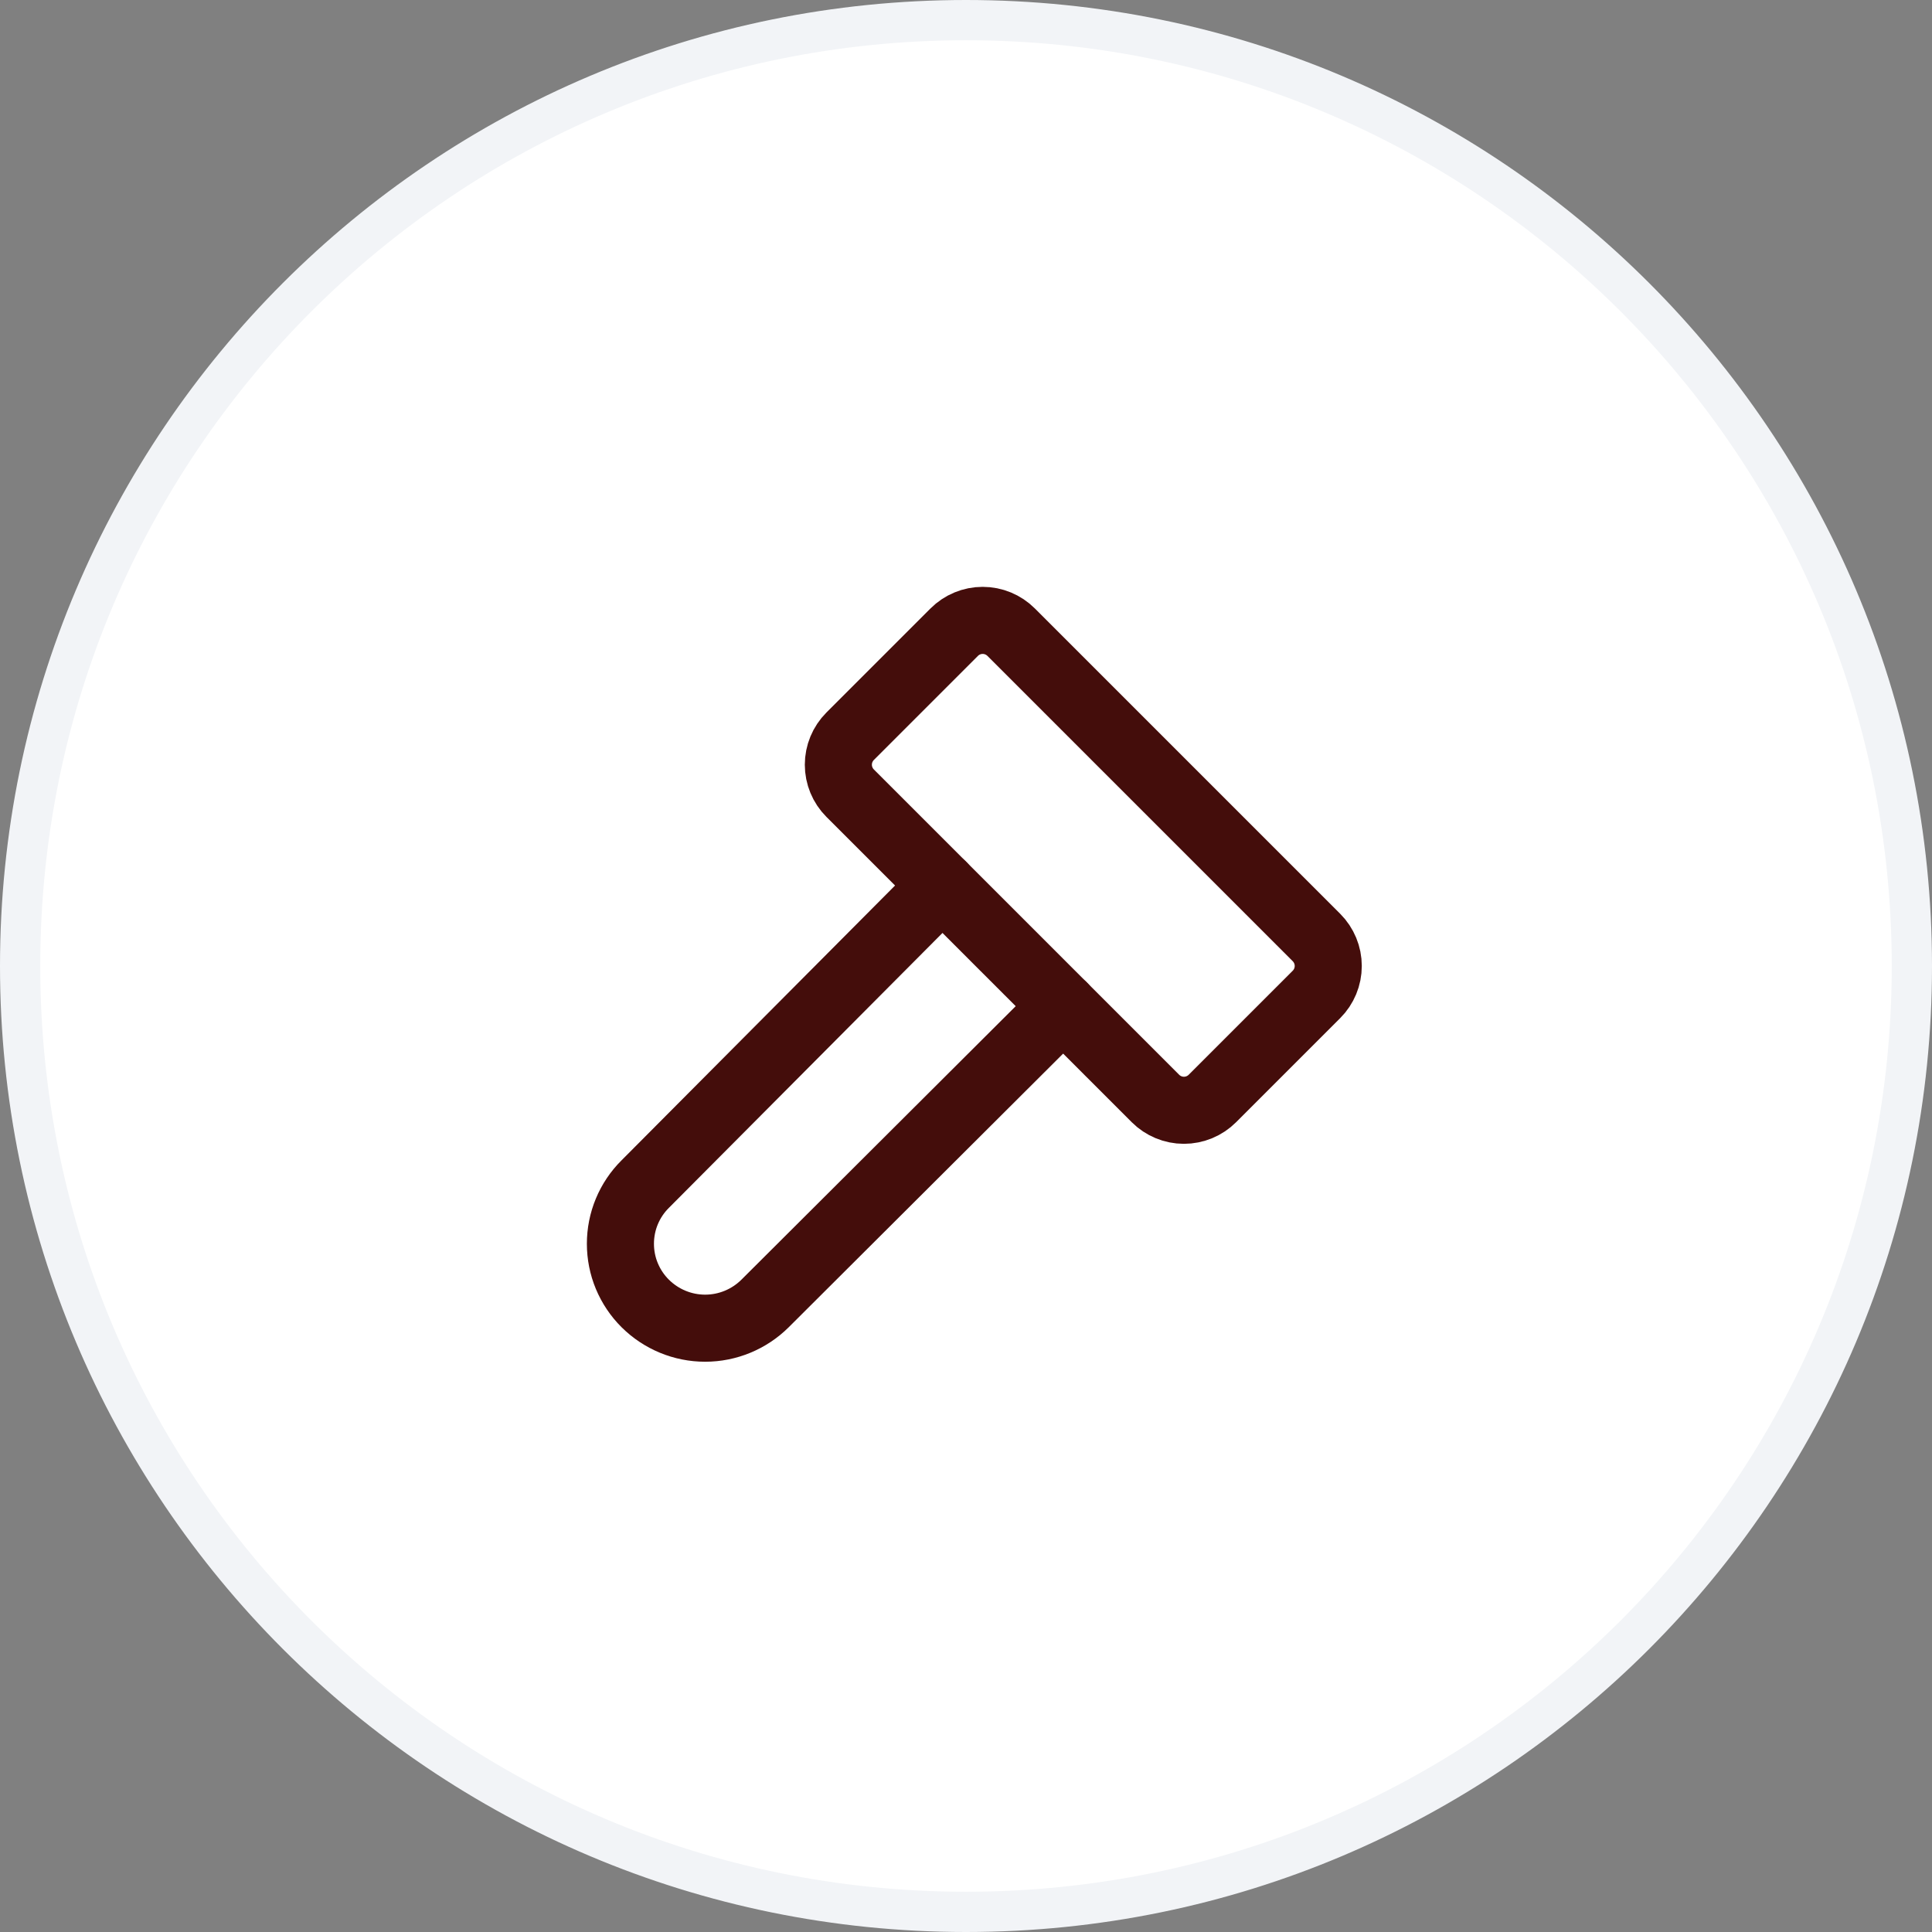
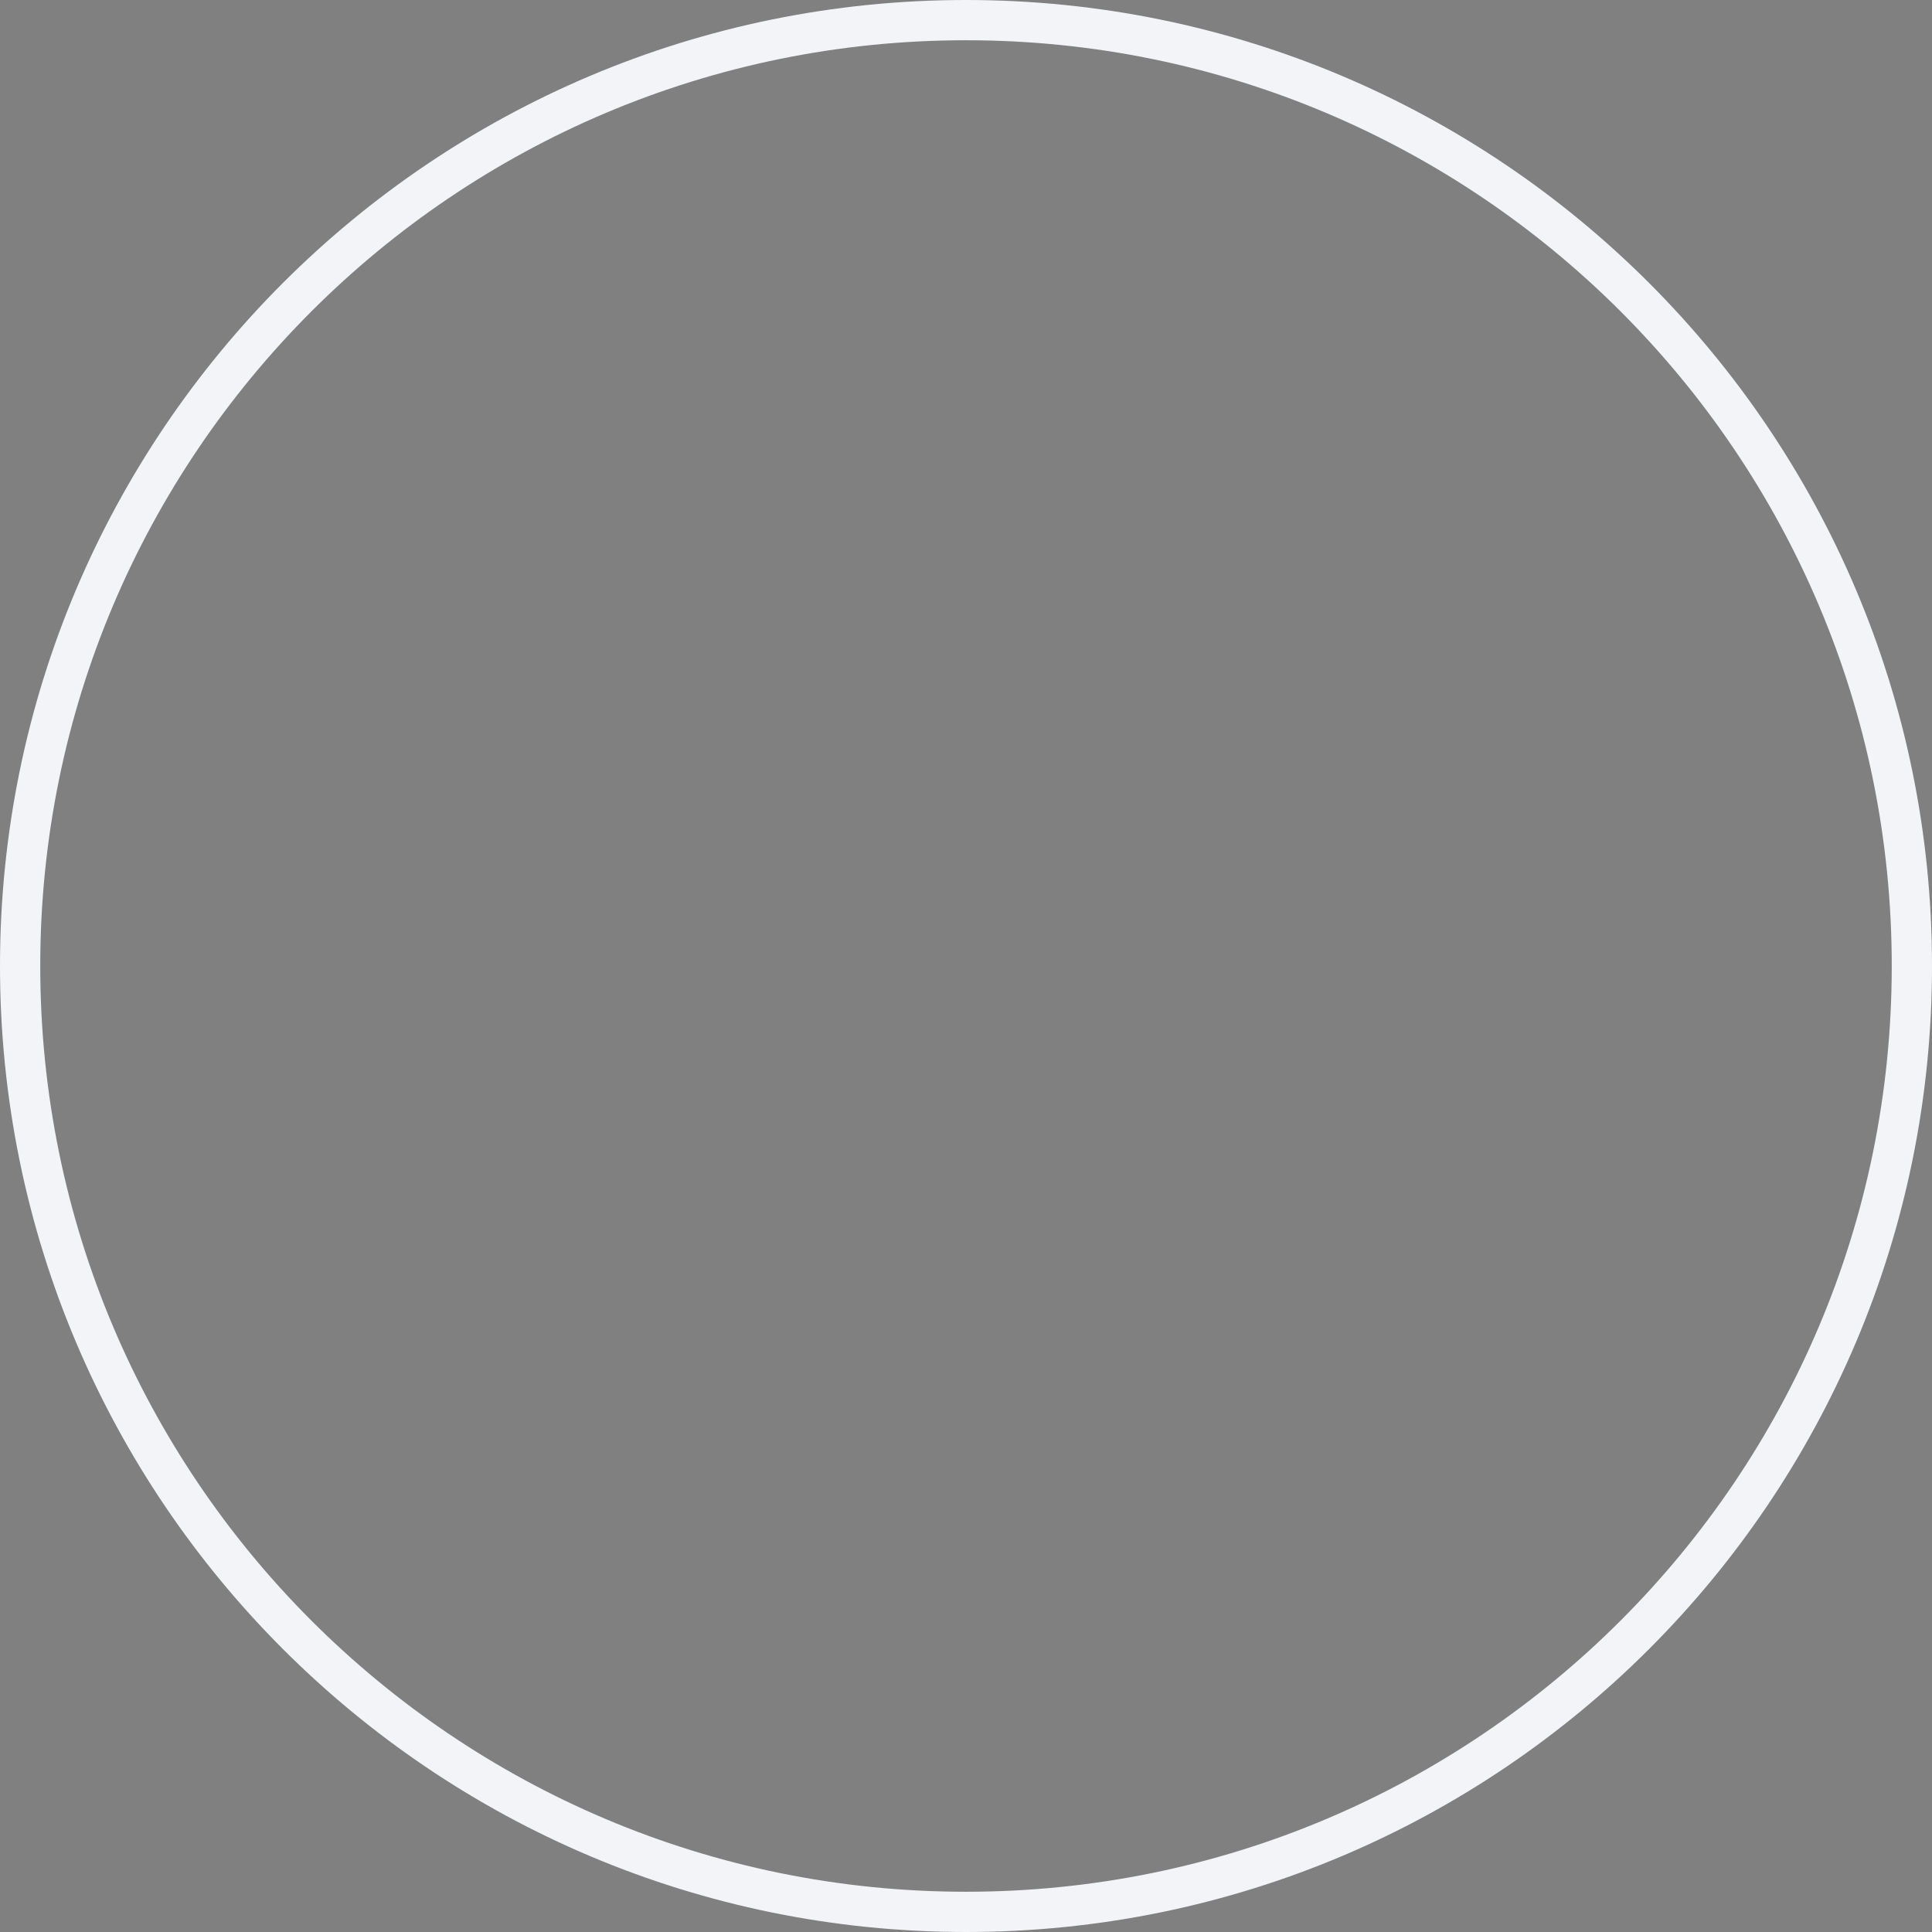
<svg xmlns="http://www.w3.org/2000/svg" width="72" height="72" viewBox="0 0 72 72" fill="none">
  <rect x="0" y="0" width="72" height="72" fill="#808080" stroke="none" />
-   <path d="M0.75 36C0.75 16.532 16.532 0.75 36 0.75C55.468 0.75 71.25 16.532 71.25 36C71.25 55.468 55.468 71.25 36 71.25C16.532 71.25 0.75 55.468 0.75 36Z" fill="white" />
  <path d="M0.75 36C0.75 16.532 16.532 0.75 36 0.75C55.468 0.75 71.25 16.532 71.25 36C71.25 55.468 55.468 71.25 36 71.25C16.532 71.25 0.75 55.468 0.75 36Z" stroke="#F2F4F7" stroke-width="1.5" />
  <g clip-path="url(#clip0_4238_31049)">
    <path d="M35.121 32.999L24.047 44.126C23.753 44.417 23.52 44.764 23.361 45.146C23.202 45.528 23.121 45.938 23.121 46.351C23.121 46.765 23.202 47.175 23.361 47.556C23.52 47.938 23.753 48.285 24.047 48.577C24.64 49.166 25.442 49.498 26.279 49.498C27.115 49.498 27.918 49.166 28.511 48.577L39.621 37.499" stroke="#440D0B" stroke-width="2.5" stroke-linecap="round" stroke-linejoin="round" />
    <path d="M45.182 40.938L49.061 37.059C49.342 36.778 49.5 36.397 49.5 35.999C49.5 35.601 49.342 35.22 49.061 34.938L37.682 23.559C37.401 23.278 37.019 23.12 36.621 23.12C36.224 23.12 35.842 23.278 35.561 23.559L31.682 27.438C31.401 27.72 31.243 28.101 31.243 28.499C31.243 28.896 31.401 29.278 31.682 29.559L43.061 40.938C43.342 41.219 43.724 41.377 44.121 41.377C44.519 41.377 44.901 41.219 45.182 40.938V40.938Z" stroke="#440D0B" stroke-width="2.5" stroke-linecap="round" stroke-linejoin="round" />
  </g>
  <defs>
    <clipPath id="clip0_4238_31049">
-       <rect width="36" height="36" fill="white" transform="translate(18 18)" />
-     </clipPath>
+       </clipPath>
  </defs>
</svg>